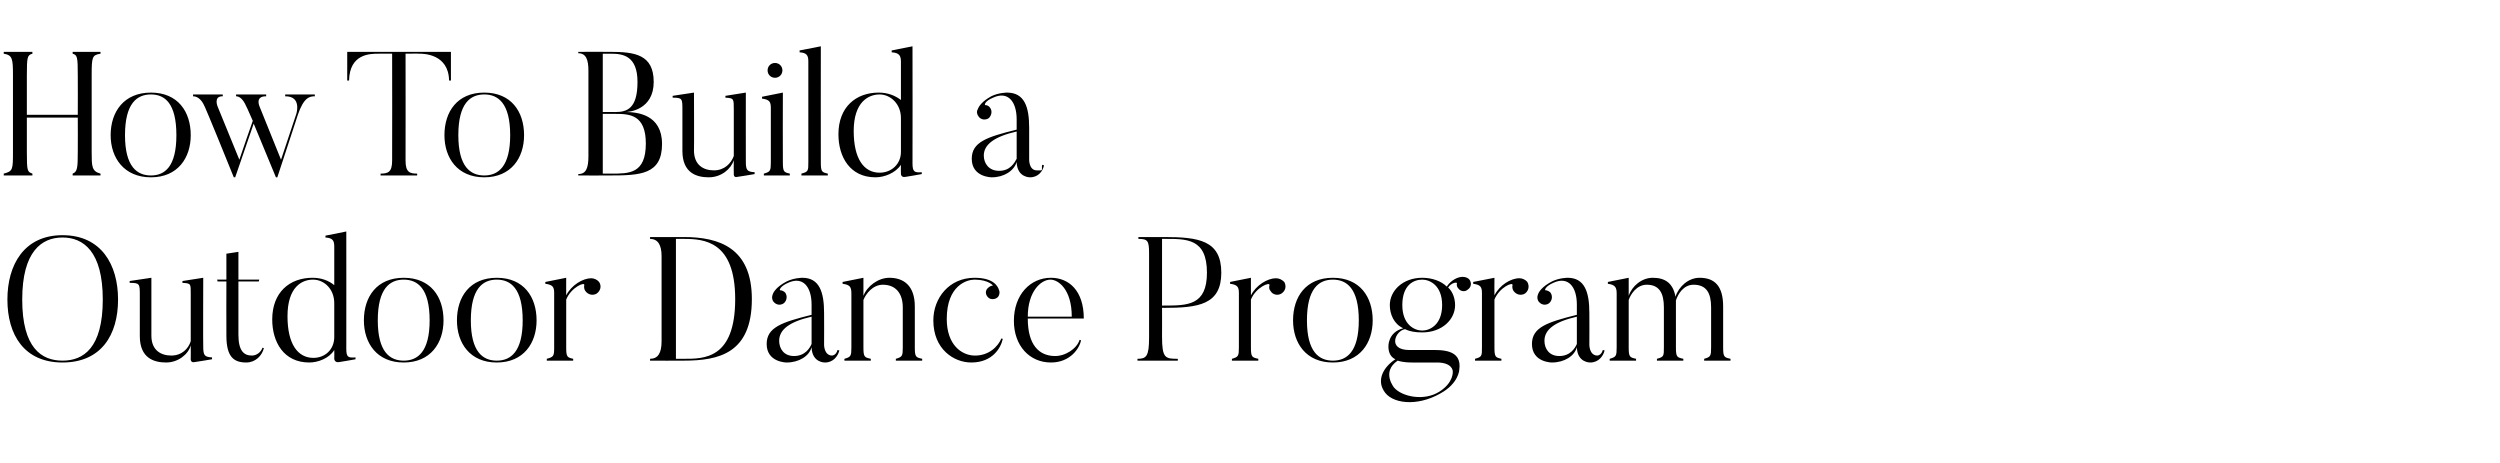
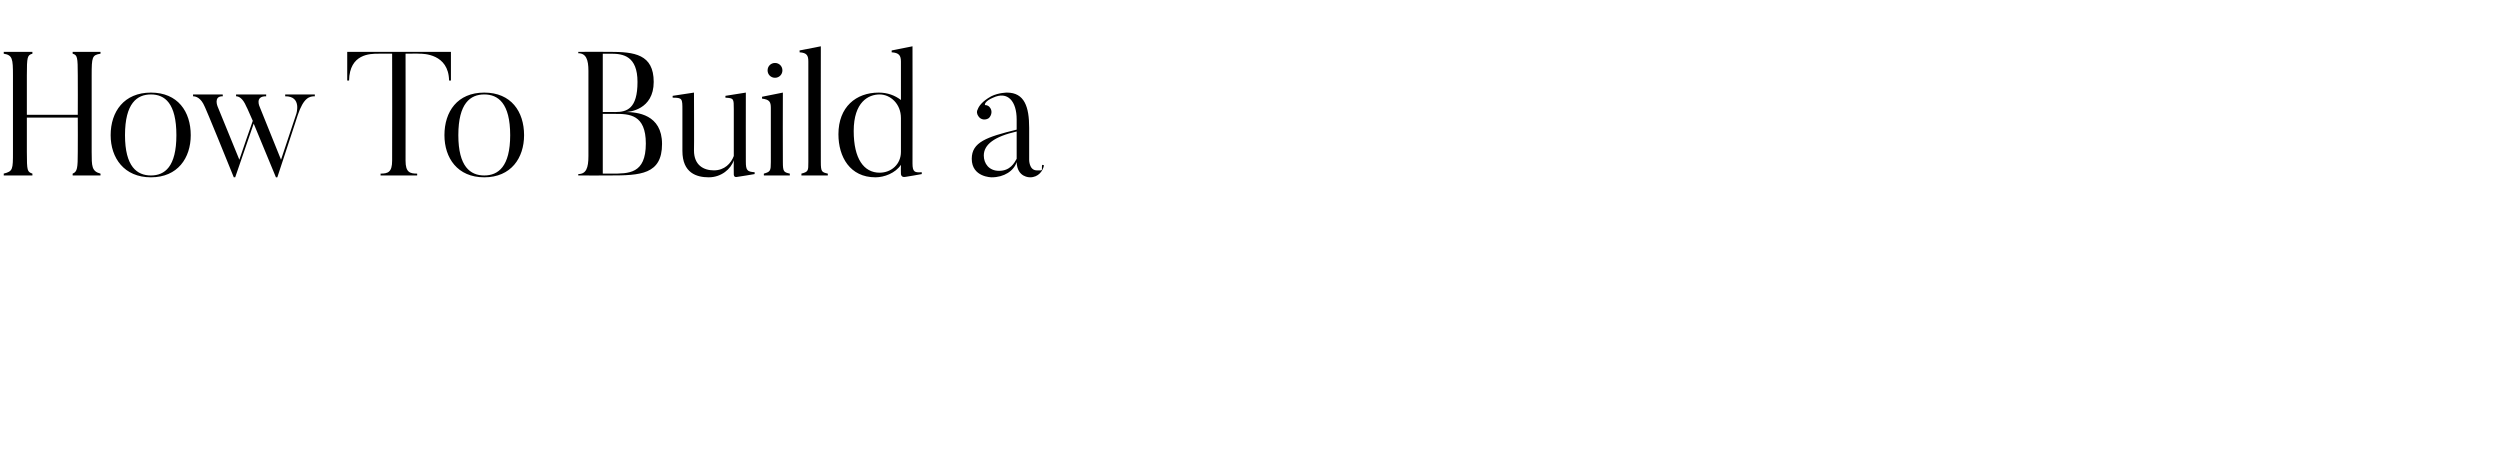
<svg xmlns="http://www.w3.org/2000/svg" version="1.1" width="540px" height="100.1px" viewBox="0 -10 540 100.1" style="top:-10px">
  <desc>How To Build a Outdoor Dance Program</desc>
  <defs />
  <g id="Polygon43955">
-     <path d="m13.5 41.3c-4.5 0-8.7 3-8.7 13.4c0 10.5 4.2 13.2 8.7 13.2c4.5 0 8.7-2.7 8.7-13.2c0-10.4-4.2-13.4-8.7-13.4zm0 27c-8.3 0-11.9-6-11.9-13.6c0-7.5 3.6-13.9 11.9-13.9c8.4 0 12 6.4 12 13.9c0 7.6-3.6 13.6-12 13.6zm32.3-.7s-3.7.63-3.7.6c-.87.22-.9-.5-.9-.5c0 0 .03-3.11 0-3.1c-.5 1.9-2.7 3.7-5.3 3.7c-2.6 0-5.7-.9-5.7-5.7v-8.8c0-2.5 0-2.7-2.2-2.7c.04.03 0-.4 0-.4l4.7-.7s.02 12.46 0 12.5c0 3.2 2.1 4.3 4.3 4.3c2.3 0 3.7-1.5 4.2-3.1V53.6c0-2.3.1-2.4-1.8-2.5c.04.03 0-.4 0-.4l4.5-.7s-.05 14.93 0 14.9c0 1.9.3 2.2 1.9 2.3v.4zM57 65.2c-.4 1.6-1.8 3.1-3.8 3.1c-2.7 0-4.3-1.2-4.3-5.8c-.03-.04 0-11.7 0-11.7H47l-.1-.4h2v-5.6l2.6-.4v6h4.5l-.1.4h-4.4v11.5c0 3.5 1.2 4.5 2.9 4.5c1.1 0 2-.8 2.3-1.7l.3.1zm15.2-9.7c0-3.1-2.2-5.1-4.6-5.1c-2.4 0-5.5 1.6-5.5 7.9c0 6 2.2 9 5.6 9c2.5 0 4.5-1.8 4.5-4.5v-7.3zm4.6 12.1s-3.5.63-3.5.6c-1.06.22-1.1-.7-1.1-.7c0 0 .04-1.89 0-1.9c-1.1 1.8-3.5 2.7-5.4 2.7c-5.5 0-8-4.4-8-9.3c0-5.9 3.8-9 8.7-9c1.9 0 3.5.6 4.7 1.6v-8.3c0-1.3-.3-1.9-1.9-2v-.4l4.5-.9s.02 25.31 0 25.3c0 1.9.4 2 2 1.9c-.04.01 0 .4 0 .4zm10.4-17.2c-3 0-5.6 1.9-5.6 8.8c0 6.8 2.6 8.7 5.6 8.7c3 0 5.6-1.9 5.6-8.7c0-6.9-2.6-8.8-5.6-8.8zm0 17.9c-5.8 0-8.6-4.2-8.6-9.1c0-5.1 2.8-9.2 8.6-9.2c5.8 0 8.6 4.1 8.6 9.2c0 4.9-2.8 9.1-8.6 9.1zm20.1-17.9c-3 0-5.6 1.9-5.6 8.8c0 6.8 2.6 8.7 5.6 8.7c3 0 5.6-1.9 5.6-8.7c0-6.9-2.6-8.8-5.6-8.8zm0 17.9c-5.8 0-8.6-4.2-8.6-9.1c0-5.1 2.8-9.2 8.6-9.2c5.8 0 8.6 4.1 8.6 9.2c0 4.9-2.8 9.1-8.6 9.1zm22.1-17.4c.6.9.3 1.9-.5 2.5c-.8.5-1.9.3-2.5-.6c-.2-.3-.3-.8-.2-1.2c.2-.8-2.8.4-3.9 3.1V65c0 2.1.2 2.2 1.5 2.5c.04.01 0 .4 0 .4h-5.7s.04-.39 0-.4c1.5-.4 1.6-.6 1.6-2.5V53.3c0-1.3-.3-1.8-1.9-2c-.04-.01 0-.4 0-.4l4.5-.9s-.02 3.83 0 3.8c1.1-2.2 3.6-3.7 5.4-3.7c.6 0 1.3.3 1.7.8zm18.3-9.3H146v25.9s1.7.01 1.7 0c4.3 0 11.1.1 11.1-12.9c0-12.5-6.7-13-11.1-13zm0 26.3c0 .03-7.3 0-7.3 0c0 0 .05-.39 0-.4c1.7 0 2.5-1.2 2.5-3.8V45.3c0-2.4-.8-3.7-2.5-3.7c.05 0 0-.4 0-.4c0 0 7.3-.02 7.3 0c7.6 0 14.7 2.3 14.7 13.4c0 11.7-7.1 13.3-14.7 13.3zm20.6-4.3c0 1.7 1 3.3 3.2 3.3c2.4 0 3.4-1.7 3.8-2.6v-5.9c-4.8 1.1-7 2.8-7 5.2zm12.6 2l.4.1c-.3 1.2-1.3 2.6-3.1 2.6c0 0-2.8.1-2.9-3.3c-.5 1.9-2.7 3.3-5.4 3.3c0 0-4.3 0-4.3-4c0-3.6 3.3-4.7 9.7-6.3v-2.2c0-3.9-1.9-6.2-5.1-4.7c-1.6.7-1.9 1.5-1.7 1.6c.4 0 .8.2 1.1.5c.5.7.4 1.7-.3 2.3c-.7.5-1.6.4-2.2-.3c-.4-.5-.4-1.1-.2-1.6c.2-.6.9-1.7 3-2.8c1.6-.8 3.4-.8 3.4-.8c3.7 0 4.7 3.1 4.7 7.6c.03.03 0 6.9 0 6.9c0 0-.01 2.25 1.7 2.3c0 0 .9 0 1.2-1.2zm18.3 2.3h-5.7v-.4c1.4-.4 1.5-.6 1.5-2.5v-8.6c0-3-1.5-4.9-4.3-4.9c-2.2 0-3.7 2-4.2 3.3V65c0 2.1.2 2.2 1.6 2.5c-.04.01 0 .4 0 .4h-5.7s-.04-.39 0-.4c1.4-.4 1.5-.6 1.5-2.5V53.4c0-1.4-.3-1.9-1.9-2.1c-.02-.01 0-.4 0-.4l4.5-.9v3.9c.8-2.1 3.2-3.9 5.6-3.9c3.1 0 5.5 1.7 5.5 6.2v8.8c0 2.1.2 2.2 1.6 2.5c-.04.05 0 .4 0 .4zm17.4-4.7c-.4 1.9-2.2 5.1-6.8 5.1c-3.8 0-8.2-2.9-8.2-9.1c0-4.8 3.4-9.2 8.9-9.2c4.3 0 5.1 2 5.3 2.7c.2.4.1 1.1-.3 1.5c-.5.5-1.6.6-2.1 0c-.6-.6-.6-1.5 0-2c.3-.3.7-.5 1-.5c.3.1-.8-1.3-3.9-1.3c-1.6 0-6 1.2-6 8.5c0 5.6 3.2 7.8 5.9 7.9c3.2.1 5.2-2 5.9-3.7l.3.1zm14.9-4.8c0-5.9-2.9-8-4.6-8c-2.1 0-4.9 2.6-4.9 8h9.5zm2 5.1c-.3 1.7-2.3 4.8-6.5 4.8c-4.6 0-8-3.6-8-9c0-5.7 3.6-9.3 8-9.3c3.9 0 7.1 2.8 7.1 8.8H222c0 5.8 2.5 8 5.7 8.1c2.4.1 4.9-1.6 5.5-3.5l.3.1zm17.9-7.5c5.1 0 9.3 0 9.3-7.1c0-7.5-4.5-7.3-9.3-7.3c-.03-.04-.4 0-.4 0V56s.37.04.4 0zm-.4 6.7c0 4.7.7 4.8 3.4 4.8c.04.01 0 .4 0 .4h-8.7s-.03-.39 0-.4c1.9 0 2.5-.5 2.5-4.6V44.7c0-2.7-.3-3.1-2.3-3.1c-.04-.04 0-.4 0-.4c0 0 5.47-.02 5.5 0c7.5 0 12.4.7 12.4 7.7c0 6.9-4.9 7.6-12.4 7.6c-.03-.05-.4 0-.4 0c0 0 .02 6.22 0 6.2zm26.4-11.8c.5.9.3 1.9-.6 2.5c-.8.5-1.9.3-2.4-.6c-.3-.3-.3-.8-.2-1.2c.2-.8-2.9.4-4 3.1V65c0 2.1.2 2.2 1.6 2.5c-.03.01 0 .4 0 .4h-5.7s-.03-.39 0-.4c1.4-.4 1.5-.6 1.5-2.5V53.3c0-1.3-.3-1.8-1.9-2v-.4l4.5-.9v3.8c1.1-2.2 3.6-3.7 5.4-3.7c.7 0 1.3.3 1.8.8zm10.5-.5c-3 0-5.6 1.9-5.6 8.8c0 6.8 2.6 8.7 5.6 8.7c3 0 5.6-1.9 5.6-8.7c0-6.9-2.6-8.8-5.6-8.8zm0 17.9c-5.8 0-8.6-4.2-8.6-9.1c0-5.1 2.8-9.2 8.6-9.2c5.8 0 8.6 4.1 8.6 9.2c0 4.9-2.8 9.1-8.6 9.1zm19.3-17.9c-1.9 0-4.3 1.2-4.3 5.5c0 4.2 2.6 5.5 4.3 5.5c1.7 0 4.3-1.3 4.3-5.5c0-4.3-2.7-5.5-4.3-5.5zm7.8 1.9c-.3-.3-.4-.7-.3-1.1c.1-.3-1.2-.2-1.9.9c1 .9 1.5 2.4 1.5 3.8c0 3.1-2.8 5.9-7.1 5.9c-1.5 0-2.7-.2-3.7-.7c-2.1.3-3.9 4.5.9 4.5h4.2c2.6 0 7.3-.3 6.6 4.3c0 0-.1 2.9-4.1 5.1c-5.1 2.9-10.6 2.2-12.2-.6c-1.5-2.4-.1-5.1 2.5-6.8c-1.1-.5-1.5-1.6-1.5-2.7c0 0-.2-3.1 3.2-4c-2-.9-2.9-3-2.9-5c0-3.1 2.8-5.9 7-5.9c2.1 0 4.1.7 5.3 1.9c1-1.5 2.5-2.1 3.4-2.1c.6 0 1.2.2 1.5.6c.5.7.4 1.6-.3 2.1c-.6.6-1.6.5-2.1-.2zm-4.1 22.3c3.17-2 2.9-4.4 2.9-4.4c0 0 0-1.93-3.5-1.9H305c-.4 0-1.9 0-3.1-.4c-3.7 2.5-.6 6-.8 5.8c1.7 2 6.5 3 9.8.9zm19-23.7c.5.9.3 1.9-.5 2.5c-.8.5-1.9.3-2.5-.6c-.2-.3-.3-.8-.2-1.2c.2-.8-2.8.4-3.9 3.1V65c0 2.1.2 2.2 1.5 2.5c.03.01 0 .4 0 .4h-5.7s.03-.39 0-.4c1.5-.4 1.5-.6 1.5-2.5V53.3c0-1.3-.3-1.8-1.9-2c.05-.01 0-.4 0-.4l4.6-.9s-.03 3.83 0 3.8c1.1-2.2 3.5-3.7 5.4-3.7c.6 0 1.3.3 1.7.8zm3.7 12.7c0 1.7 1 3.3 3.2 3.3c2.4 0 3.4-1.7 3.8-2.6v-5.9c-4.8 1.1-7 2.8-7 5.2zm12.6 2l.4.1c-.3 1.2-1.3 2.6-3.1 2.6c0 0-2.8.1-2.9-3.3c-.5 1.9-2.7 3.3-5.4 3.3c0 0-4.3 0-4.3-4c0-3.6 3.3-4.7 9.7-6.3v-2.2c0-3.9-1.9-6.2-5.1-4.7c-1.6.7-1.9 1.5-1.7 1.6c.4 0 .8.2 1.1.5c.5.7.4 1.7-.3 2.3c-.7.5-1.6.4-2.2-.3c-.4-.5-.4-1.1-.2-1.6c.2-.6.9-1.7 3-2.8c1.6-.8 3.4-.8 3.4-.8c3.7 0 4.7 3.1 4.7 7.6c.03.03 0 6.9 0 6.9c0 0-.01 2.25 1.7 2.3c0 0 .9 0 1.2-1.2zm27.6 2.3h-5.7v-.4c1.4-.4 1.5-.6 1.5-2.5v-8.6c0-3.1-1-4.9-3.8-4.9c-2.2 0-3.4 2.1-3.8 3.4V65c0 2.1.2 2.2 1.6 2.5c-.02.05 0 .4 0 .4h-5.7s.02-.35 0-.4c1.5-.4 1.5-.6 1.5-2.5v-8.6c0-3.1-1-4.9-3.7-4.9c-2.2 0-3.5 2.1-3.9 3.3V65c0 2.1.2 2.2 1.6 2.5c-.04.01 0 .4 0 .4h-5.7s-.04-.39 0-.4c1.4-.4 1.5-.6 1.5-2.5V53.4c0-1.3-.3-1.9-1.9-2.1c-.02-.01 0-.4 0-.4l4.5-.9v3.9c.7-2.1 2.8-3.9 5.2-3.9c2.7 0 4.4 1.2 4.9 4.1c.7-2.2 2.8-4.1 5.2-4.1c3.2 0 5.1 1.7 5.1 6.2v8.8c0 2.1.2 2.2 1.6 2.5c-.04.05 0 .4 0 .4z" stroke="none" fill="#000" />
-   </g>
+     </g>
  <g id="Polygon43954">
    <path d="m19.8 22.8c0 3.1 0 4.2 1.9 4.7c.04.01 0 .4 0 .4h-6s-.04-.39 0-.4c1-.4 1.1-1.2 1.1-4.7c.03-.04 0-7.4 0-7.4h-11s-.02 7.36 0 7.4c0 4.2.1 4.3 1.2 4.7v.4H.8s.04-.39 0-.4c2-.5 2-.9 2-4.7V6.3c0-3.6-.1-4.4-2-4.7c.04-.04 0-.4 0-.4h6.2v.4c-1.1.3-1.2.7-1.2 4.7c-.02.05 0 8.5 0 8.5h11s.03-8.45 0-8.5c0-4-.1-4.4-1.1-4.7c-.04-.04 0-.4 0-.4h6s.04.36 0 .4c-1.8.3-1.9.7-1.9 4.7v16.5zm12.8-12.4c-3 0-5.6 1.9-5.6 8.8c0 6.8 2.6 8.7 5.6 8.7c3 0 5.5-1.9 5.5-8.7c0-6.9-2.5-8.8-5.5-8.8zm0 17.9c-5.8 0-8.7-4.2-8.7-9.1c0-5.1 2.9-9.2 8.7-9.2c5.8 0 8.6 4.1 8.6 9.2c0 4.9-2.8 9.1-8.6 9.1zM68 10.4s.02.35 0 .4c-1.1 0-2.4.2-3.7 4.1c.03-.04-4.4 13.4-4.4 13.4h-.3l-4.8-11.6l-4 11.6s-.26-.03-.3 0C44.6 13.7 44.2 13 44.2 13c-.8-1.9-1.9-2.2-2.5-2.2v-.4h6.4s.05.35 0 .4C46.06 10.75 47 13 47 13l4.7 11.5s2.87-8.43 2.9-8.4c-1.2-2.8-1.4-3.1-1.4-3.1c-.8-1.9-1.7-2.2-2.2-2.2c-.04-.05 0-.4 0-.4h6.5s-.04.35 0 .4c-2.55-.05-1.4 2.3-1.4 2.3l4.6 11.4l3.3-9.9s1.25-3.85-2.4-3.8v-.4h6.4zm29.4-9.2v6.2h-.4c-.1-5.8-5.6-5.8-6.4-5.8c.03-.04-3 0-3 0c0 0 .03 23.1 0 23.1c0 2.5.9 2.8 2.5 2.8c.04.01 0 .4 0 .4h-7.9s.03-.39 0-.4c1.6 0 2.5-.3 2.5-2.8c.04 0 0-23.1 0-23.1c0 0-2.96-.04-3 0c-1.7 0-6.2 0-6.3 5.8h-.4V1.2h22.4zm7.2 9.2c-3 0-5.6 1.9-5.6 8.8c0 6.8 2.6 8.7 5.6 8.7c3 0 5.6-1.9 5.6-8.7c0-6.9-2.6-8.8-5.6-8.8zm0 17.9c-5.8 0-8.6-4.2-8.6-9.1c0-5.1 2.8-9.2 8.6-9.2c5.8 0 8.6 4.1 8.6 9.2c0 4.9-2.8 9.1-8.6 9.1zm25.6-26.7v12.6s2.72-.03 2.7 0c2.5 0 4.8-.7 4.8-6.5c0-5.6-3.1-6.1-5.7-6.1h-1.8zm1.5 26.3c.01.03-6.8 0-6.8 0c0 0 .04-.31 0-.3c1.7 0 2.2-1.3 2.2-3.9V5.3c0-2.4-.5-3.8-2.2-3.8c.04.02 0-.3 0-.3c0 0 6.81-.02 6.8 0c5.3 0 9.5.5 9.5 6.5c0 6-5.3 6.5-6.1 6.5c2.5 0 7.9.5 7.9 6.9c0 6.6-4.7 6.8-11.3 6.8zm1.2-13.3h-2.7v12.9s1.81.01 1.8 0c3.8 0 7.5.1 7.5-6.5c0-6.3-3.6-6.4-6.6-6.4zm30.1 13s-3.67.63-3.7.6c-.84.22-.8-.5-.8-.5c0 0-.04-3.11 0-3.1c-.6 1.9-2.7 3.7-5.4 3.7c-2.6 0-5.7-.9-5.7-5.7v-8.8c0-2.5 0-2.7-2.1-2.7c-.03.03 0-.4 0-.4l4.6-.7s.05 12.46 0 12.5c0 3.2 2.1 4.3 4.3 4.3c2.3 0 3.7-1.5 4.3-3.1V13.6c0-2.3 0-2.4-1.8-2.5c-.03.03 0-.4 0-.4l4.4-.7s-.02 14.93 0 14.9c0 1.9.3 2.2 1.9 2.3c.02.05 0 .4 0 .4zm2.8-22.4c0-.9.7-1.6 1.6-1.6c.9 0 1.6.7 1.6 1.6c0 .9-.7 1.6-1.6 1.6c-.9 0-1.6-.7-1.6-1.6zm4.8 22.7H165s-.04-.39 0-.4c1.4-.4 1.5-.6 1.5-2.5V13.3c0-1.3-.3-1.8-1.9-2c-.02-.01 0-.4 0-.4l4.5-.9s-.04 14.97 0 15c0 2.1.2 2.2 1.5 2.5c.02.01 0 .4 0 .4zm8.2 0h-5.7s.03-.39 0-.4c1.5-.4 1.5-.6 1.5-2.5V3.3c0-1.3-.3-1.9-1.9-2c.05-.01 0-.4 0-.4l4.6-.9s-.03 24.97 0 25c0 2.1.2 2.2 1.5 2.5c.03.01 0 .4 0 .4zm15.8-12.4c0-3.1-2.3-5.1-4.6-5.1c-2.4 0-5.6 1.6-5.6 7.9c0 6 2.2 9 5.6 9c2.5 0 4.6-1.8 4.6-4.5v-7.3zm4.5 12.1s-3.48.63-3.5.6c-1.04.22-1-.7-1-.7c0 0-.04-1.89 0-1.9c-1.2 1.8-3.6 2.7-5.5 2.7c-5.5 0-8-4.4-8-9.3c0-5.9 3.8-9 8.7-9c1.9 0 3.5.6 4.8 1.6V3.3c0-1.3-.4-1.9-2-2c.02-.01 0-.4 0-.4l4.5-.9s.04 25.31 0 25.3c0 1.9.5 2 2 1.9c-.02.01 0 .4 0 .4zm13.4-4c0 1.7 1.1 3.3 3.3 3.3c2.4 0 3.3-1.7 3.8-2.6v-5.9c-4.8 1.1-7.1 2.8-7.1 5.2zm12.6 2l.4.1c-.2 1.2-1.2 2.6-3 2.6c0 0-2.8.1-2.9-3.3c-.6 1.9-2.7 3.3-5.4 3.3c0 0-4.3 0-4.3-4c0-3.6 3.2-4.7 9.7-6.3v-2.2c0-3.9-1.9-6.2-5.1-4.7c-1.7.7-1.9 1.5-1.7 1.6c.4 0 .8.2 1 .5c.6.7.4 1.7-.2 2.3c-.7.5-1.7.4-2.2-.3c-.4-.5-.5-1.1-.2-1.6c.2-.6.9-1.7 2.9-2.8c1.6-.8 3.4-.8 3.4-.8c3.8 0 4.8 3.1 4.8 7.6v6.9s-.04 2.25 1.6 2.3s1 0 1.2-1.2z" stroke="none" fill="#000" />
  </g>
</svg>